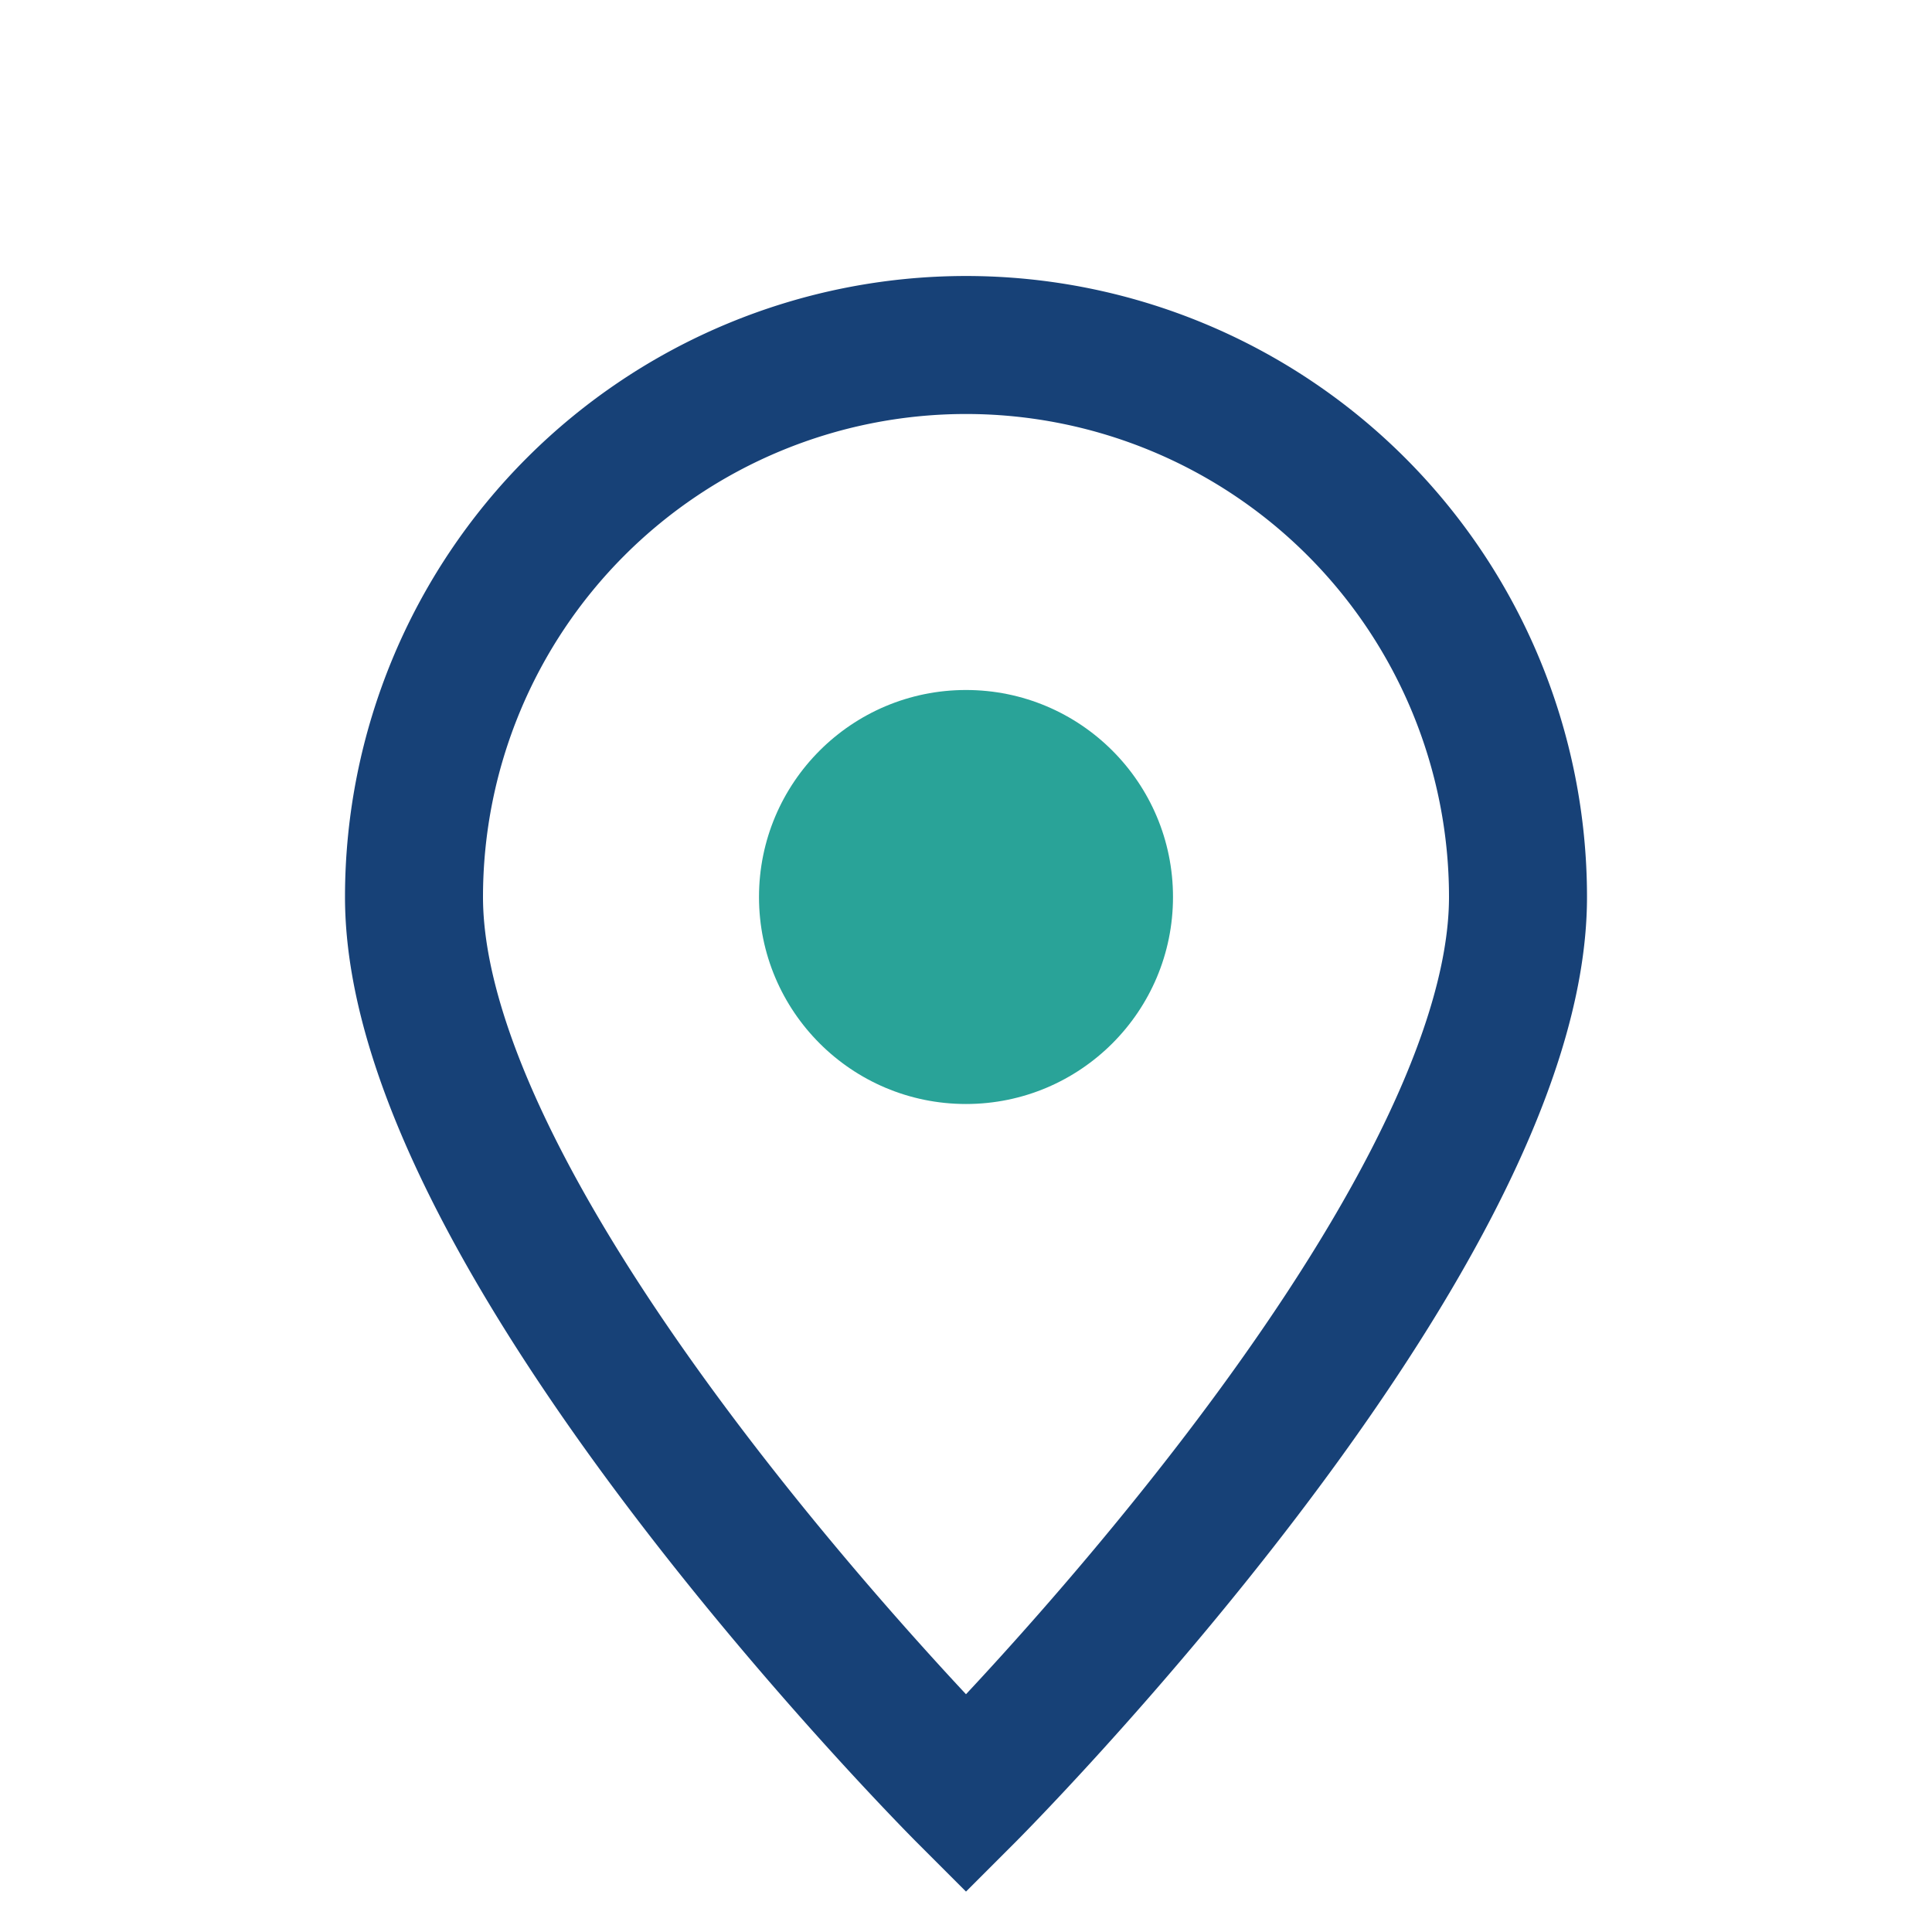
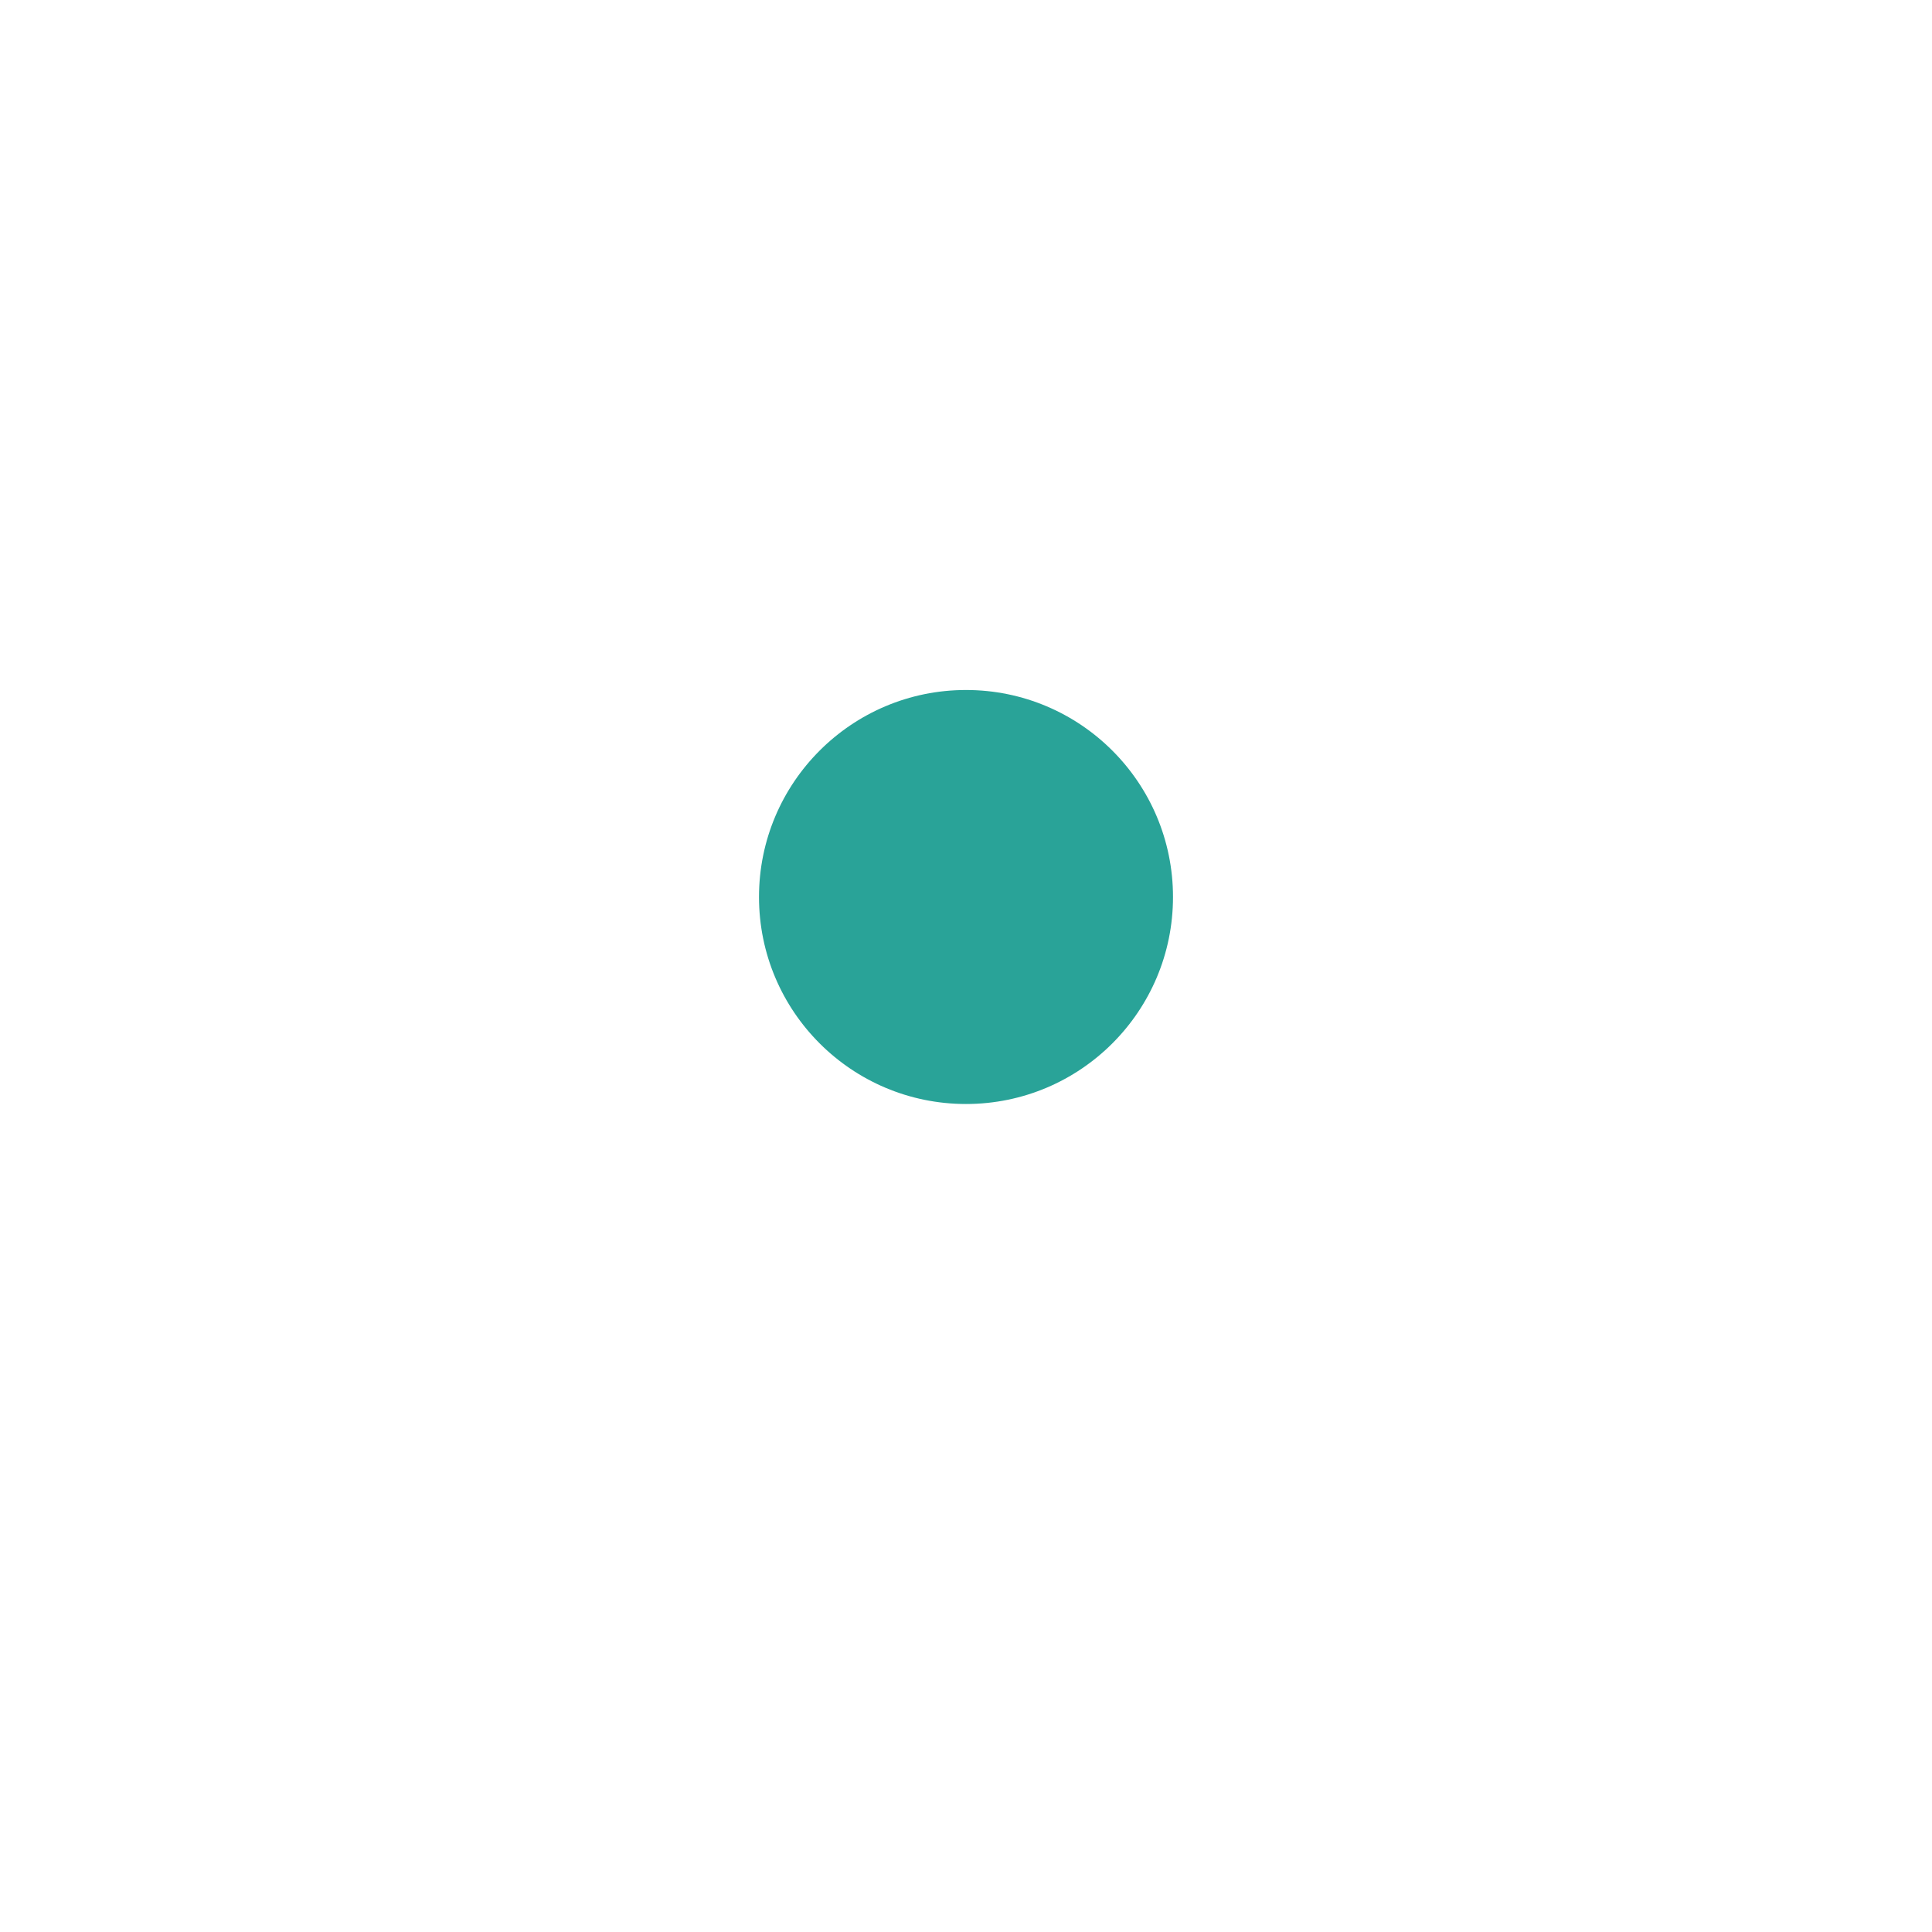
<svg xmlns="http://www.w3.org/2000/svg" width="28" height="28" viewBox="0 0 28 28">
-   <path d="M14 26s8-8 8-13a8 8 0 0 0-16 0c0 5 8 13 8 13z" fill="none" stroke="#174177" stroke-width="2" />
  <circle cx="14" cy="13" r="3" fill="#29A398" />
</svg>